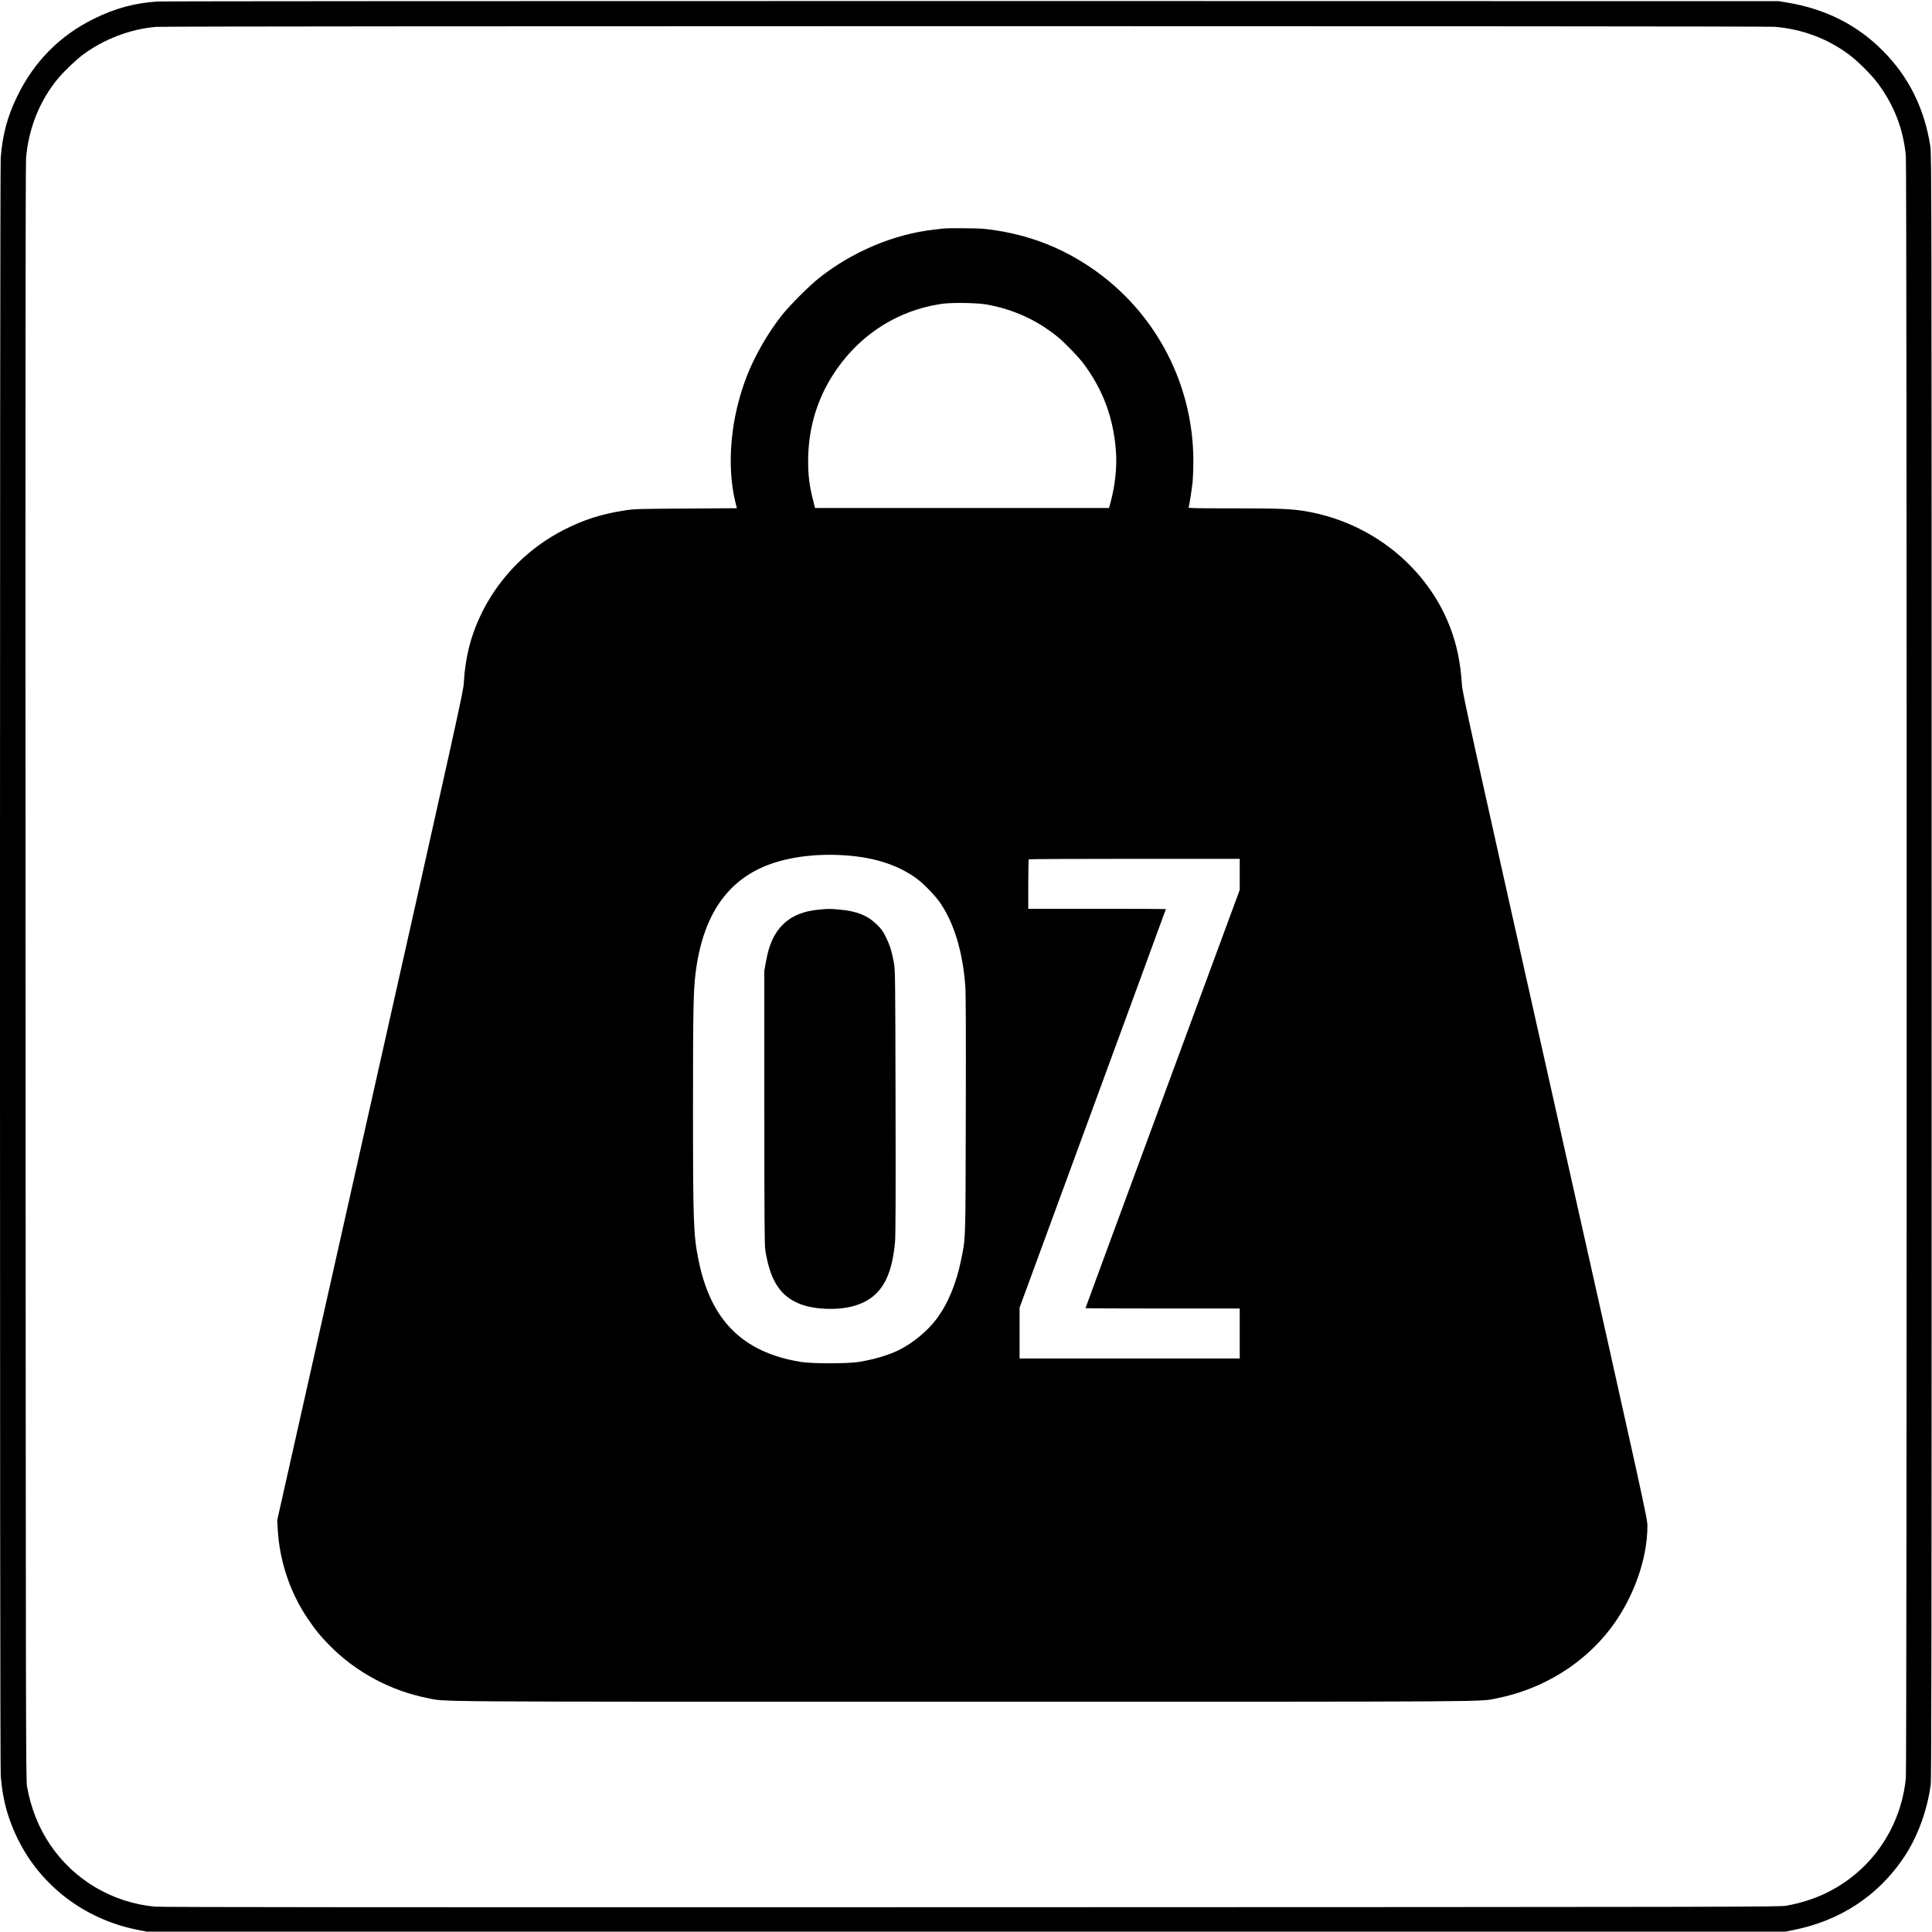
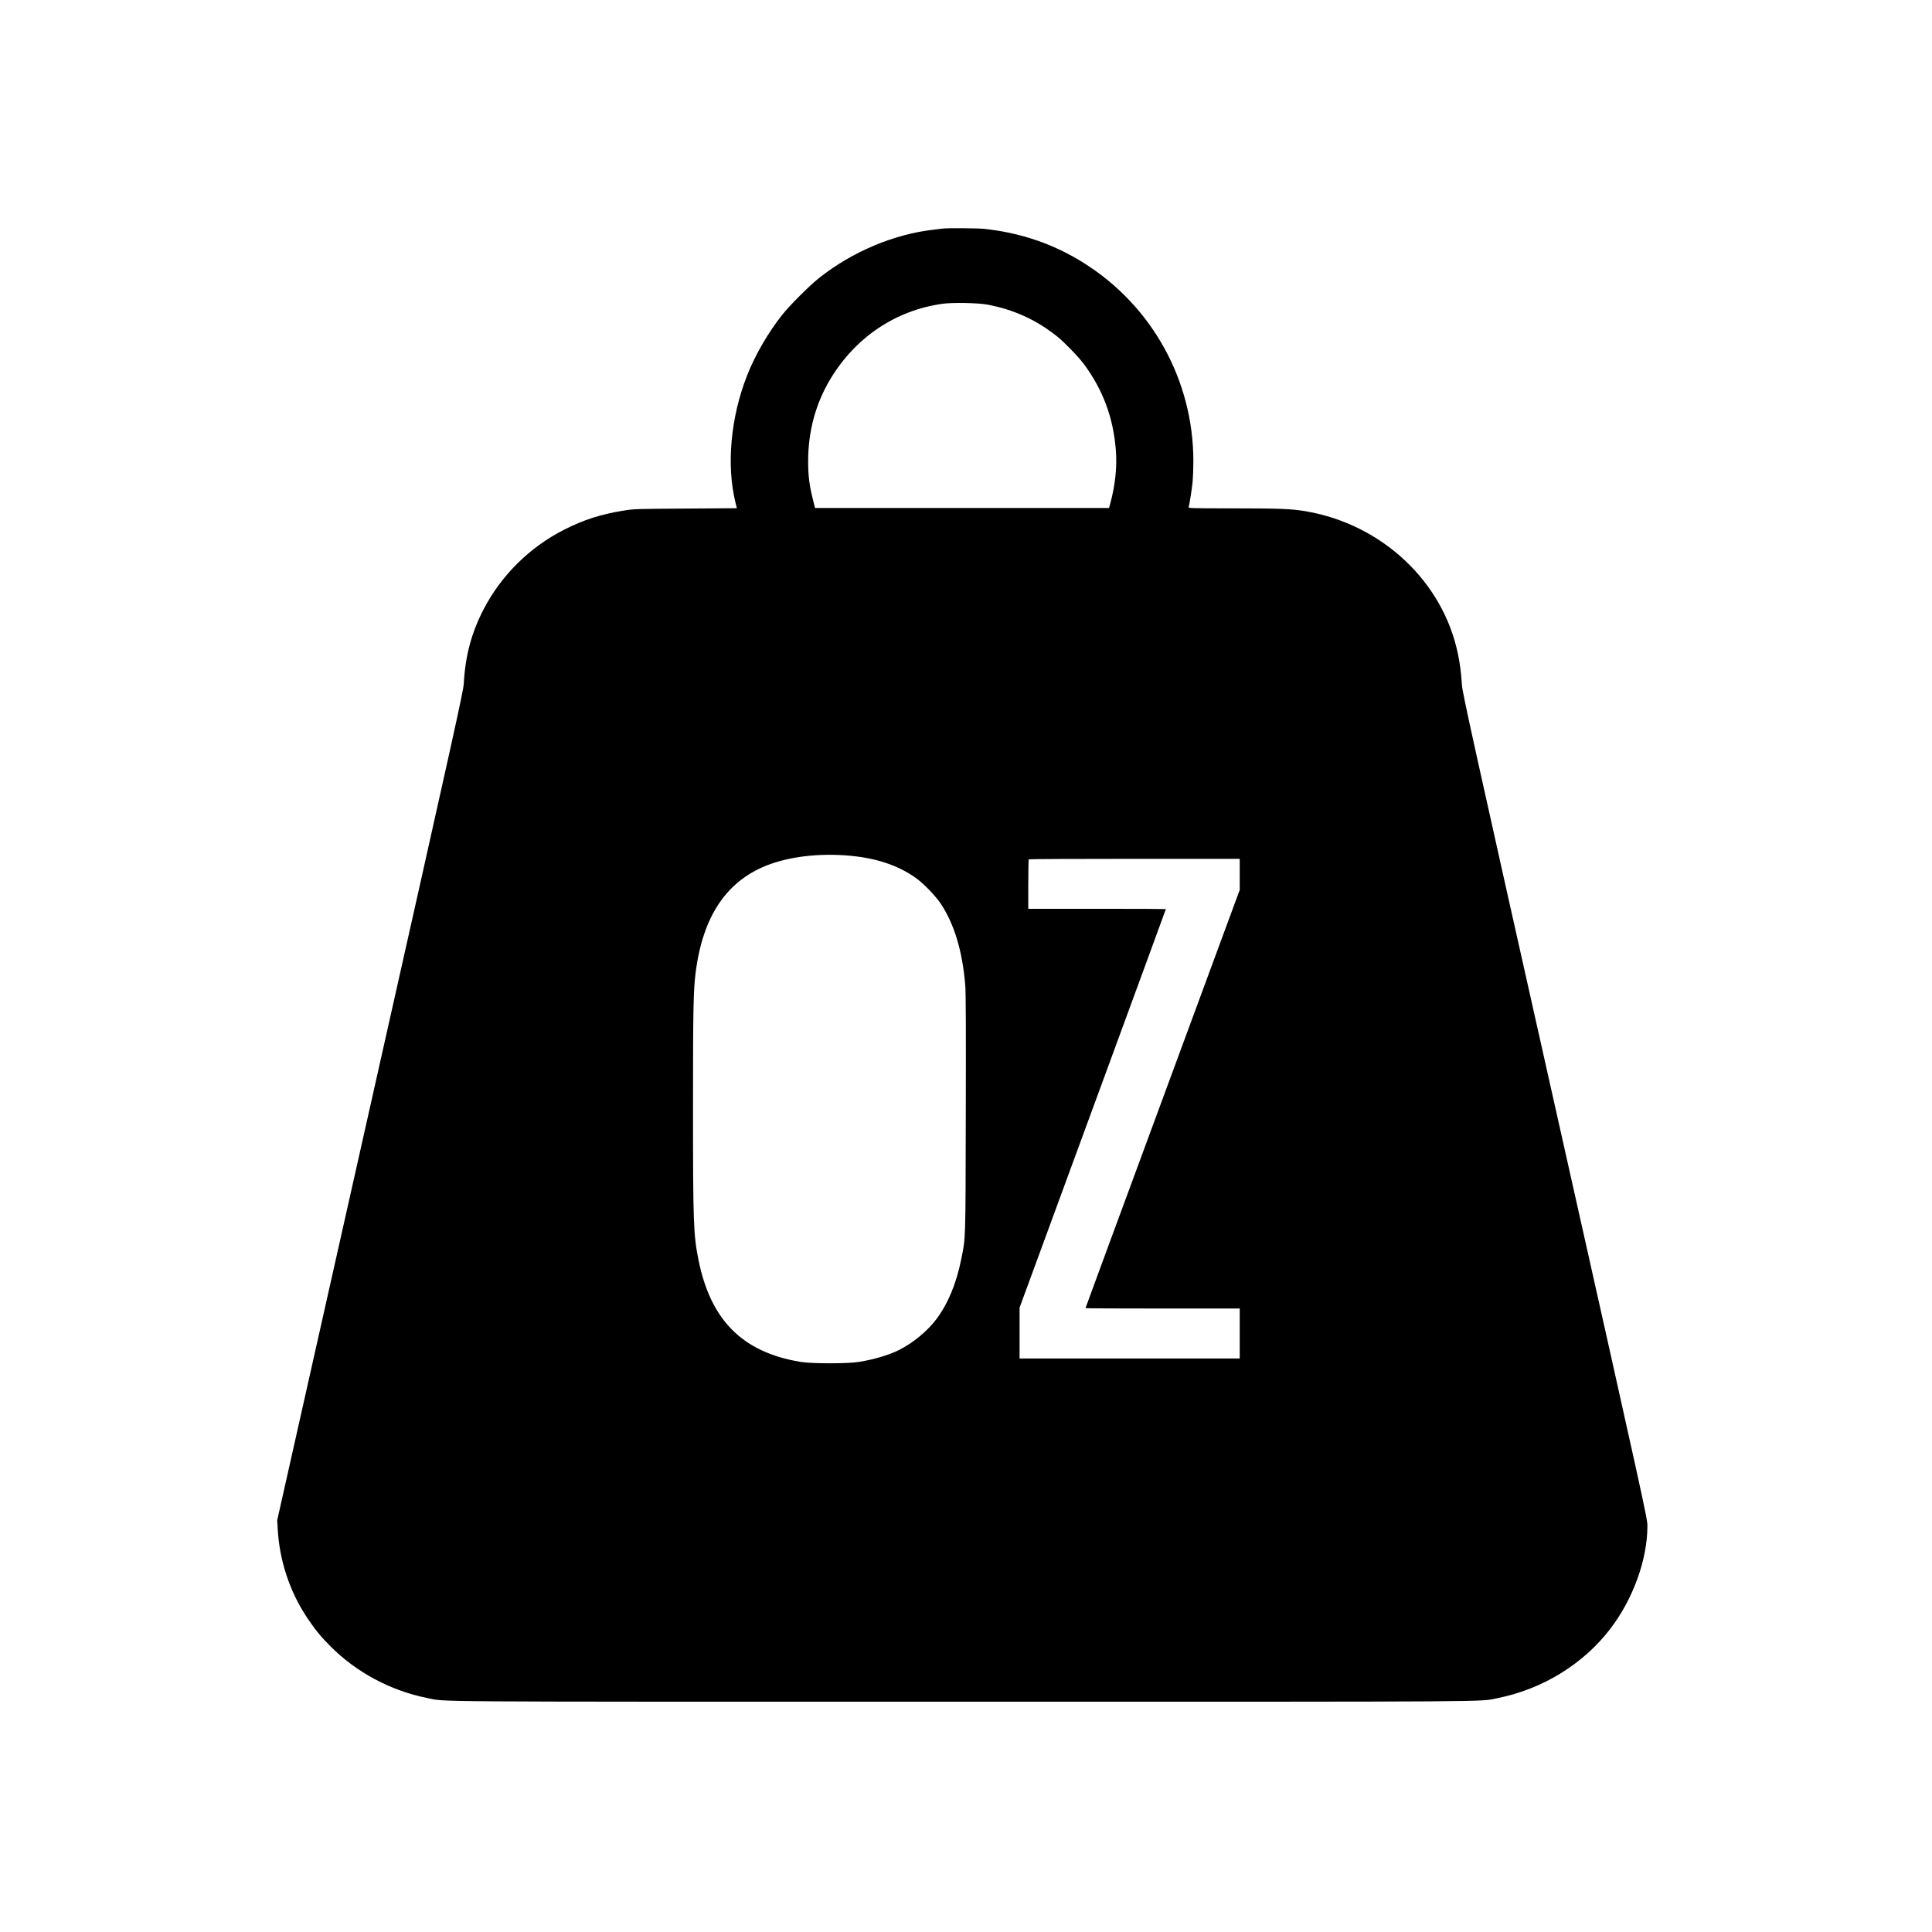
<svg xmlns="http://www.w3.org/2000/svg" width="2668pt" height="2668pt" viewBox="0 0 2668 2668" preserveAspectRatio="xMidYMid meet">
  <g transform="translate(0,2668) scale(0.1,-0.1)" fill="#000000" stroke="none">
-     <path d="M2175 26659 c-312 -20 -582 -93 -870 -234 -474 -232 -831 -591 -1065 -1070 -138 -283 -205 -533 -230 -855 -14 -187 -14 -22152 0 -22340 25 -328 96 -591 236 -877 317 -644 920 -1104 1639 -1250 l140 -28 11315 0 11315 0 115 23 c644 128 1171 476 1525 1007 186 279 320 644 367 1000 11 83 13 2049 13 11305 0 10728 -1 11210 -18 11320 -82 525 -299 961 -657 1320 -354 356 -786 574 -1310 663 l-125 21 -11135 2 c-6124 0 -11189 -2 -11255 -7z m22331 -349 c378 -31 726 -160 1024 -381 117 -86 308 -275 394 -389 228 -303 357 -630 395 -1009 15 -147 15 -22254 0 -22407 -51 -516 -300 -992 -690 -1319 -276 -231 -580 -371 -959 -442 -91 -17 -609 -18 -11255 -21 -7932 -2 -11193 0 -11275 8 -589 55 -1121 370 -1449 858 -159 236 -264 502 -318 802 -16 89 -17 792 -20 11225 -3 7644 -1 11170 7 11259 33 411 189 800 444 1105 84 100 243 252 336 322 290 217 661 359 1016 388 153 13 22194 13 22350 1z" />
    <path d="M13025 23524 c-16 -2 -73 -9 -125 -15 -553 -61 -1132 -305 -1590 -669 -135 -107 -403 -375 -510 -510 -192 -242 -373 -555 -483 -835 -228 -580 -288 -1242 -159 -1762 l18 -71 -705 -5 c-669 -4 -713 -5 -846 -26 -323 -51 -561 -127 -837 -267 -475 -242 -865 -628 -1109 -1097 -168 -325 -253 -641 -274 -1022 -6 -111 -106 -561 -1292 -5840 l-1285 -5720 7 -115 c23 -442 168 -876 411 -1237 109 -162 185 -255 319 -389 359 -360 829 -611 1335 -713 272 -54 -222 -51 7395 -51 7607 0 7121 -3 7389 50 622 126 1183 471 1556 960 314 412 510 955 510 1417 0 105 -18 188 -1276 5797 -1164 5187 -1277 5702 -1285 5816 -12 175 -26 286 -55 427 -205 1001 -1049 1793 -2102 1973 -196 33 -362 40 -1006 40 -559 0 -618 2 -612 16 11 28 45 246 56 353 5 57 10 184 10 282 0 1116 -571 2148 -1517 2740 -416 261 -872 416 -1375 469 -89 9 -492 12 -563 4z m600 -1049 c368 -66 690 -213 976 -443 102 -83 293 -280 367 -380 266 -359 408 -745 442 -1197 17 -228 -10 -478 -77 -725 l-18 -65 -2030 0 -2030 0 -31 125 c-47 185 -64 324 -64 519 0 414 103 795 305 1133 346 578 901 952 1550 1043 133 19 484 13 610 -10z m-1806 -7621 c328 -39 611 -141 832 -301 105 -75 270 -247 341 -353 188 -285 300 -659 338 -1130 8 -93 10 -646 7 -1775 -4 -1794 -1 -1696 -63 -2005 -67 -335 -184 -616 -344 -828 -124 -164 -318 -325 -510 -422 -143 -72 -340 -131 -555 -167 -159 -26 -651 -26 -810 0 -800 132 -1242 574 -1409 1407 -70 346 -76 513 -76 2110 0 1333 5 1605 35 1848 99 803 441 1300 1040 1512 329 116 757 154 1174 104z m5301 -249 l0 -214 -1065 -2886 c-586 -1587 -1065 -2887 -1065 -2890 0 -3 479 -5 1065 -5 l1065 0 0 -345 0 -345 -1520 0 -1520 0 0 351 0 351 1010 2750 c556 1512 1010 2752 1010 2754 0 2 -427 4 -950 4 l-950 0 0 338 c0 186 3 342 7 345 3 4 660 7 1460 7 l1453 0 0 -215z" />
-     <path d="M11311 14119 c-213 -19 -379 -87 -495 -202 -126 -125 -194 -271 -239 -519 l-22 -123 0 -1885 c0 -1505 3 -1902 13 -1970 60 -388 186 -606 416 -719 106 -52 210 -78 360 -91 319 -25 579 42 742 194 156 145 241 367 274 726 8 79 10 678 7 1930 -3 1644 -5 1824 -20 1910 -29 161 -56 251 -109 360 -43 89 -62 117 -128 181 -128 127 -278 187 -517 208 -131 12 -147 12 -282 0z" />
  </g>
</svg>